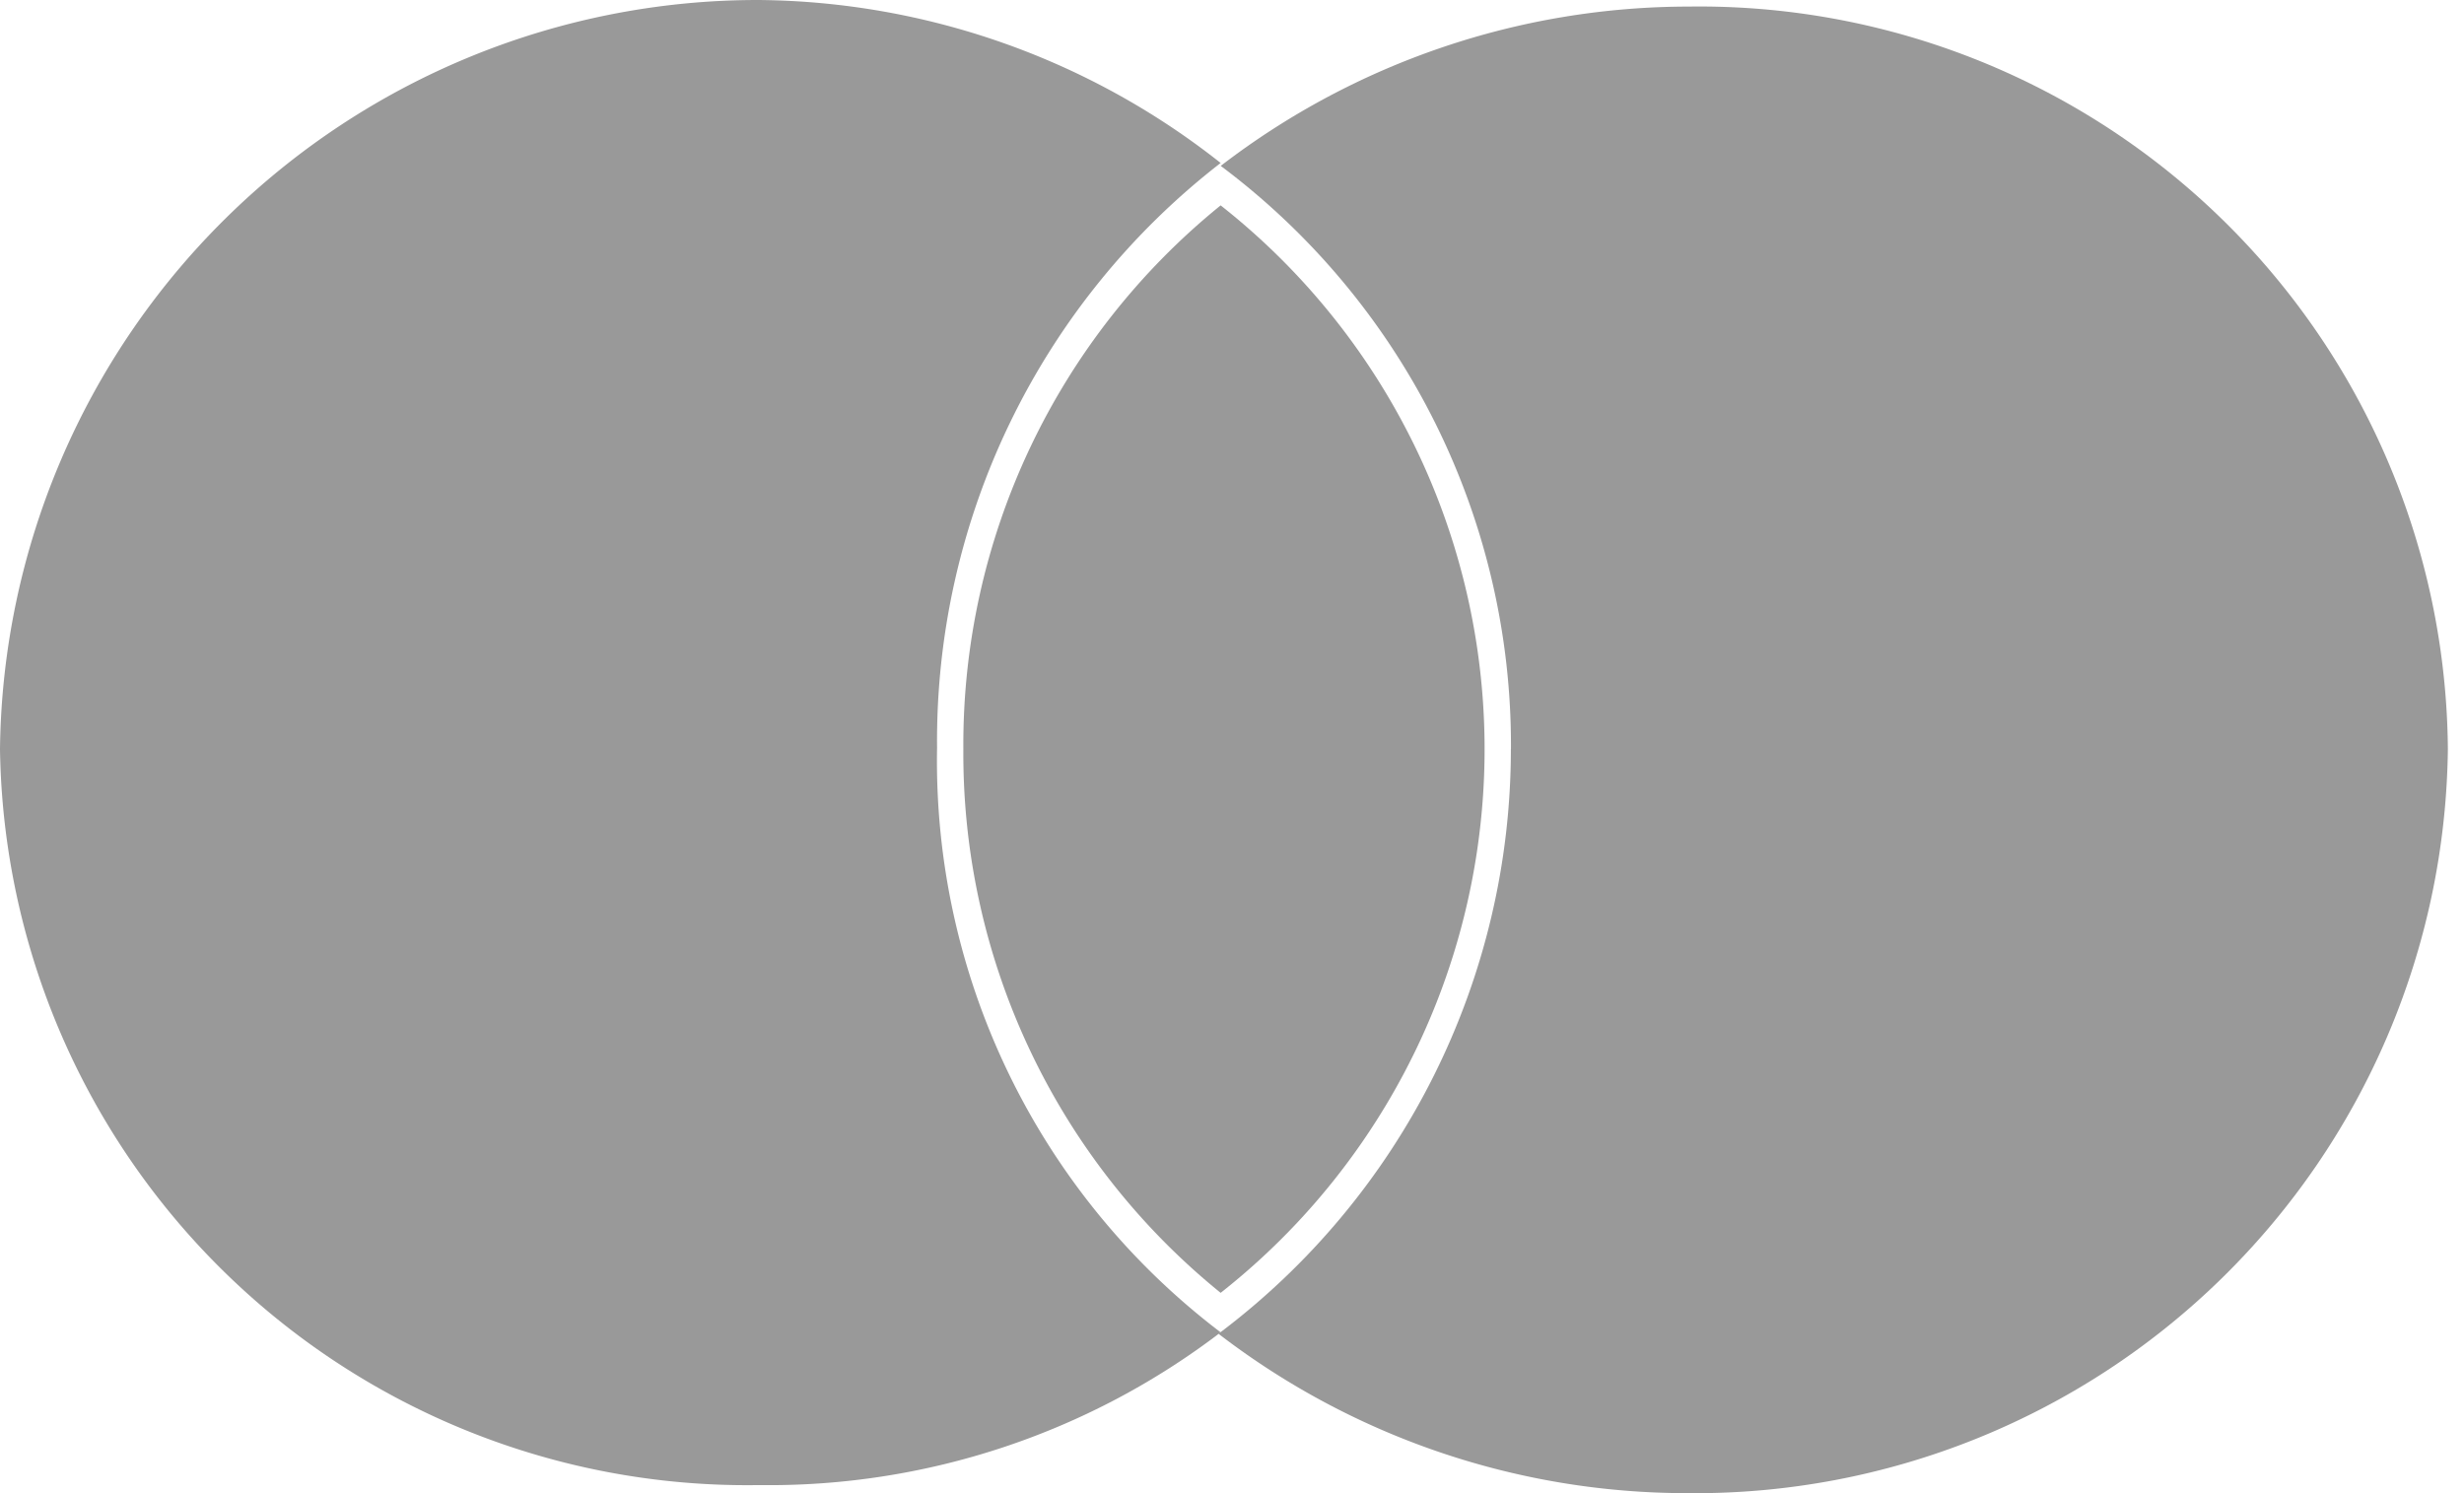
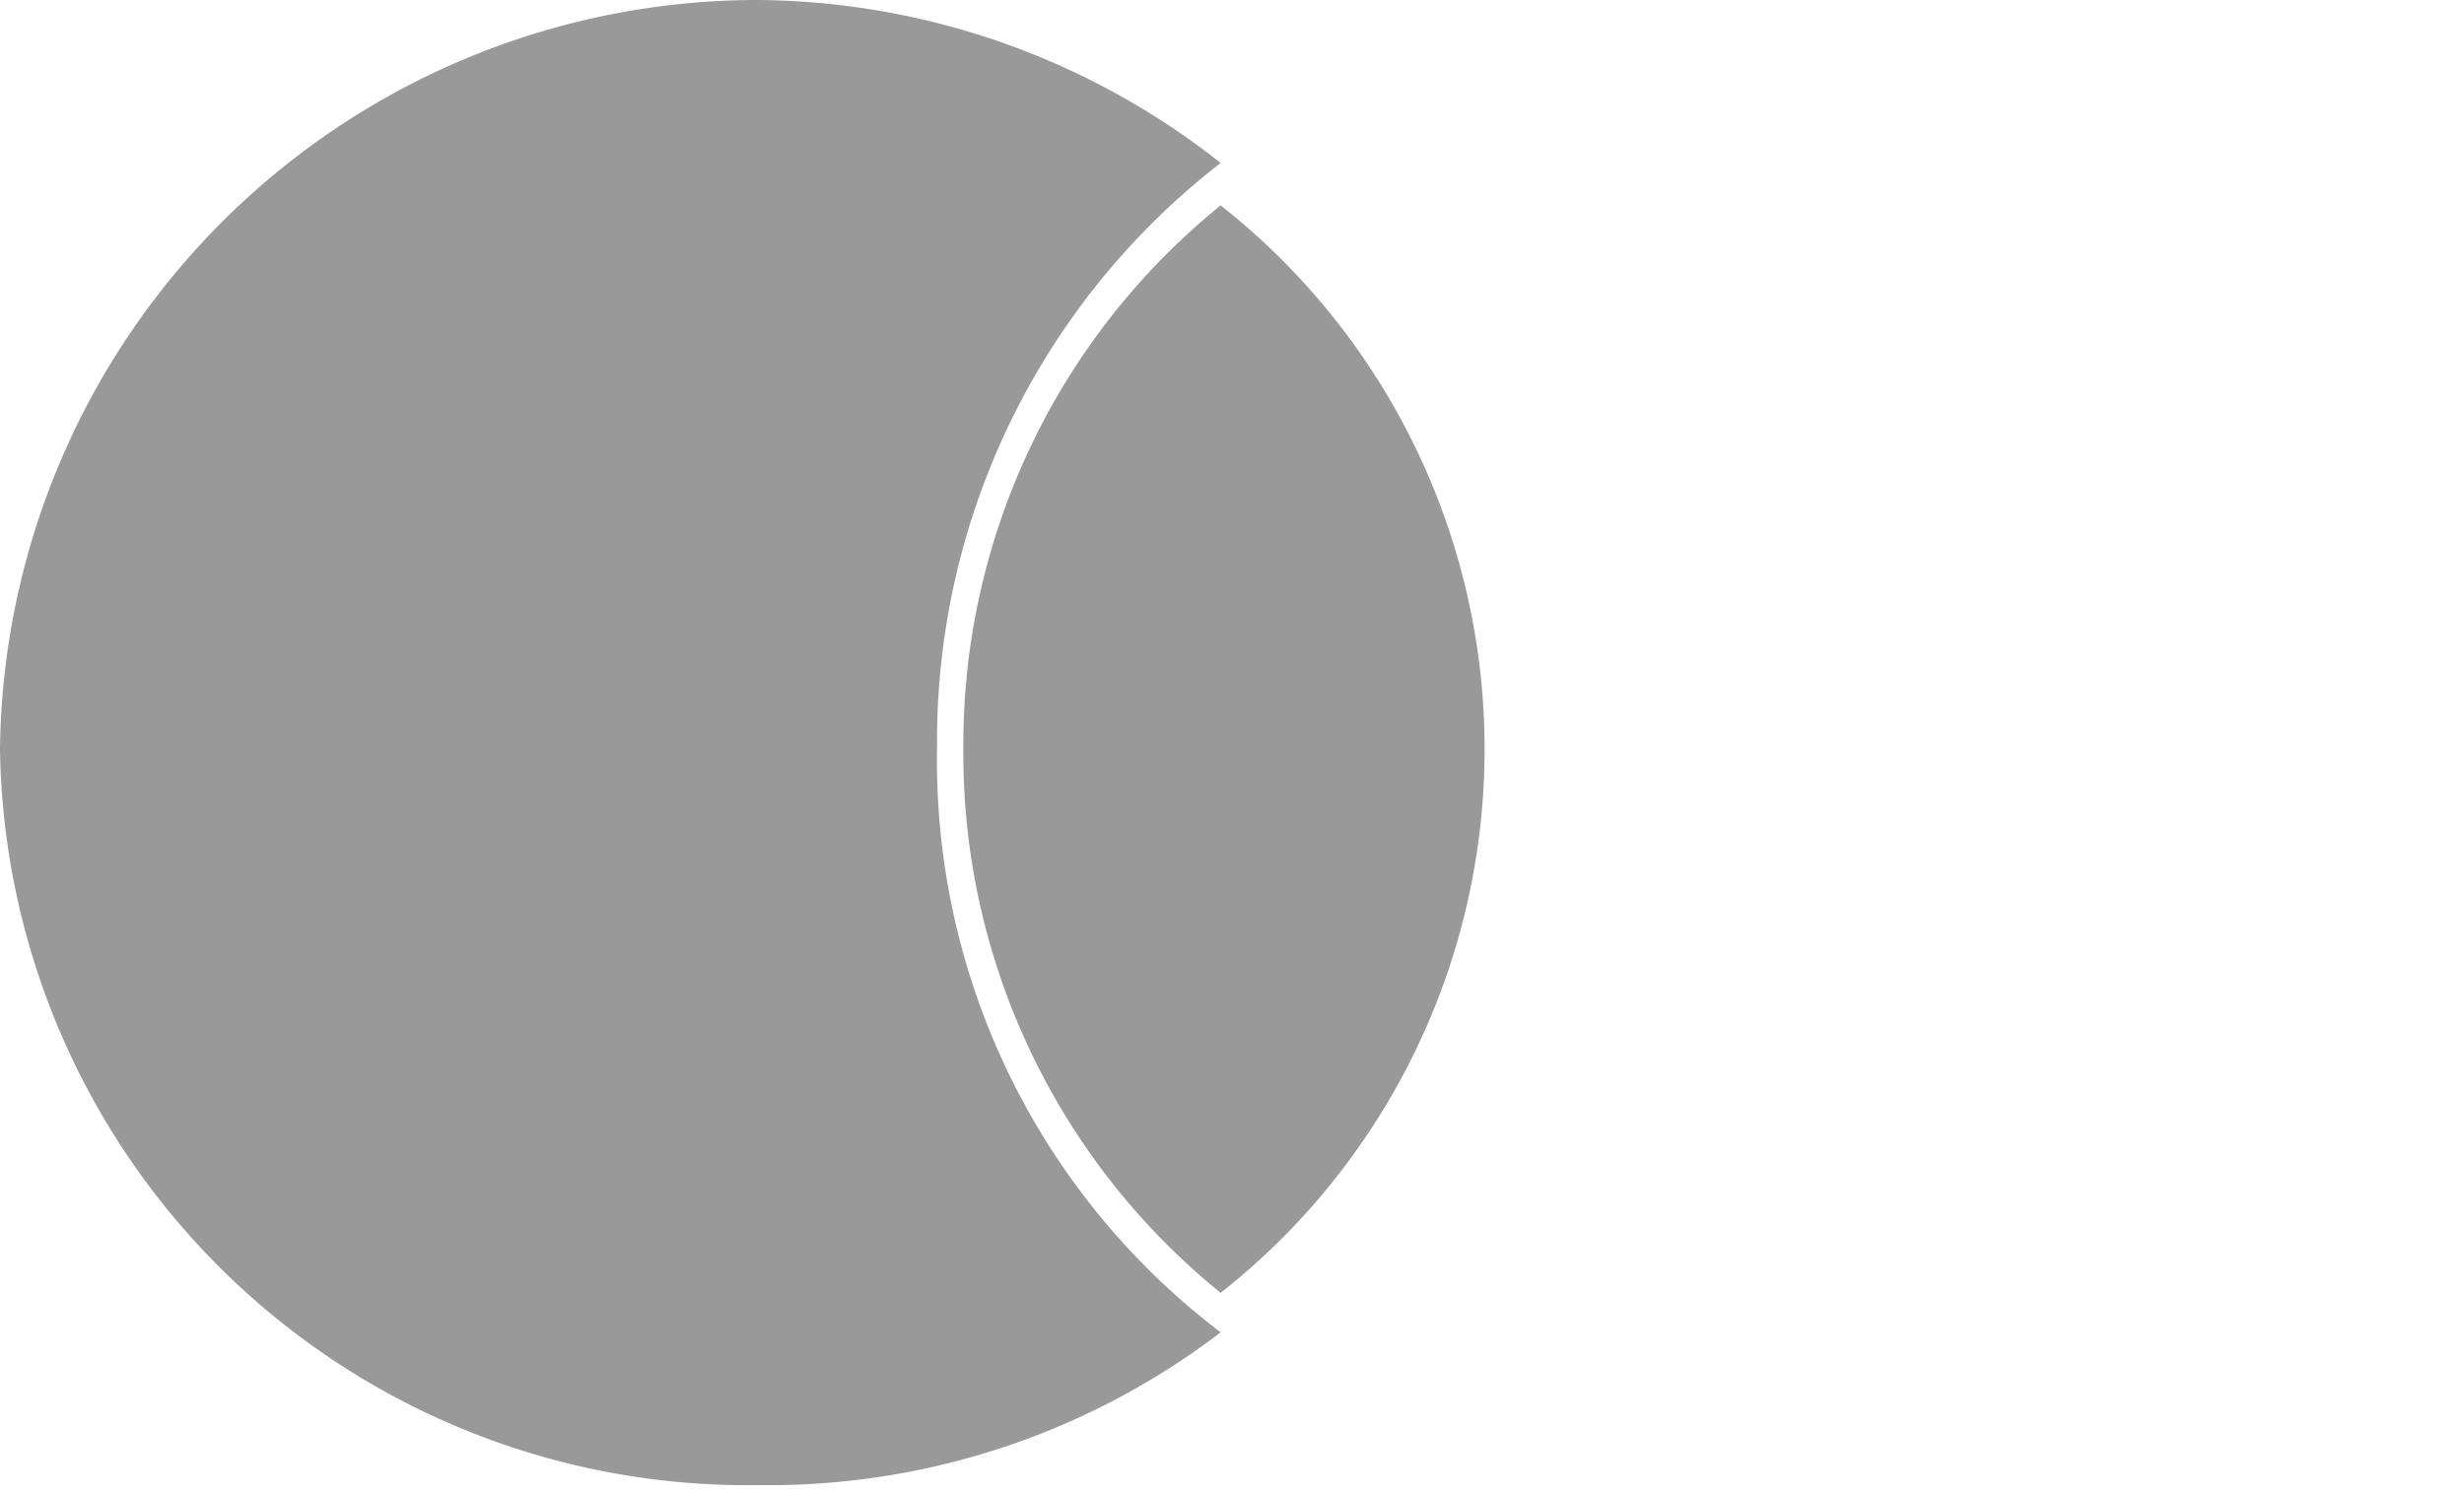
<svg xmlns="http://www.w3.org/2000/svg" width="33" height="20" viewBox="0 0 33 20" fill="none">
-   <path d="M20.235 10.034a9.79 9.79 0 0 1-3.916 7.831A10.298 10.298 0 0 0 22.594 20a10.083 10.083 0 0 0 10.19-9.965A10.025 10.025 0 0 0 22.625.088c-2.27 0-4.476.75-6.276 2.134a9.69 9.69 0 0 1 3.887 7.812z" fill="#999" />
  <path d="M16.348 17.317a9.27 9.27 0 0 0 0-14.566 9.292 9.292 0 0 0-3.446 7.283 9.292 9.292 0 0 0 3.446 7.283z" fill="#999" />
  <path d="M10.161 19.892a9.965 9.965 0 0 0 6.187-2.046 9.612 9.612 0 0 1-3.798-7.832 9.79 9.79 0 0 1 3.798-7.831A10.113 10.113 0 0 0 10.161 0 10.152 10.152 0 0 0 0 10.034a10.005 10.005 0 0 0 10.161 9.858z" fill="#999" />
</svg>